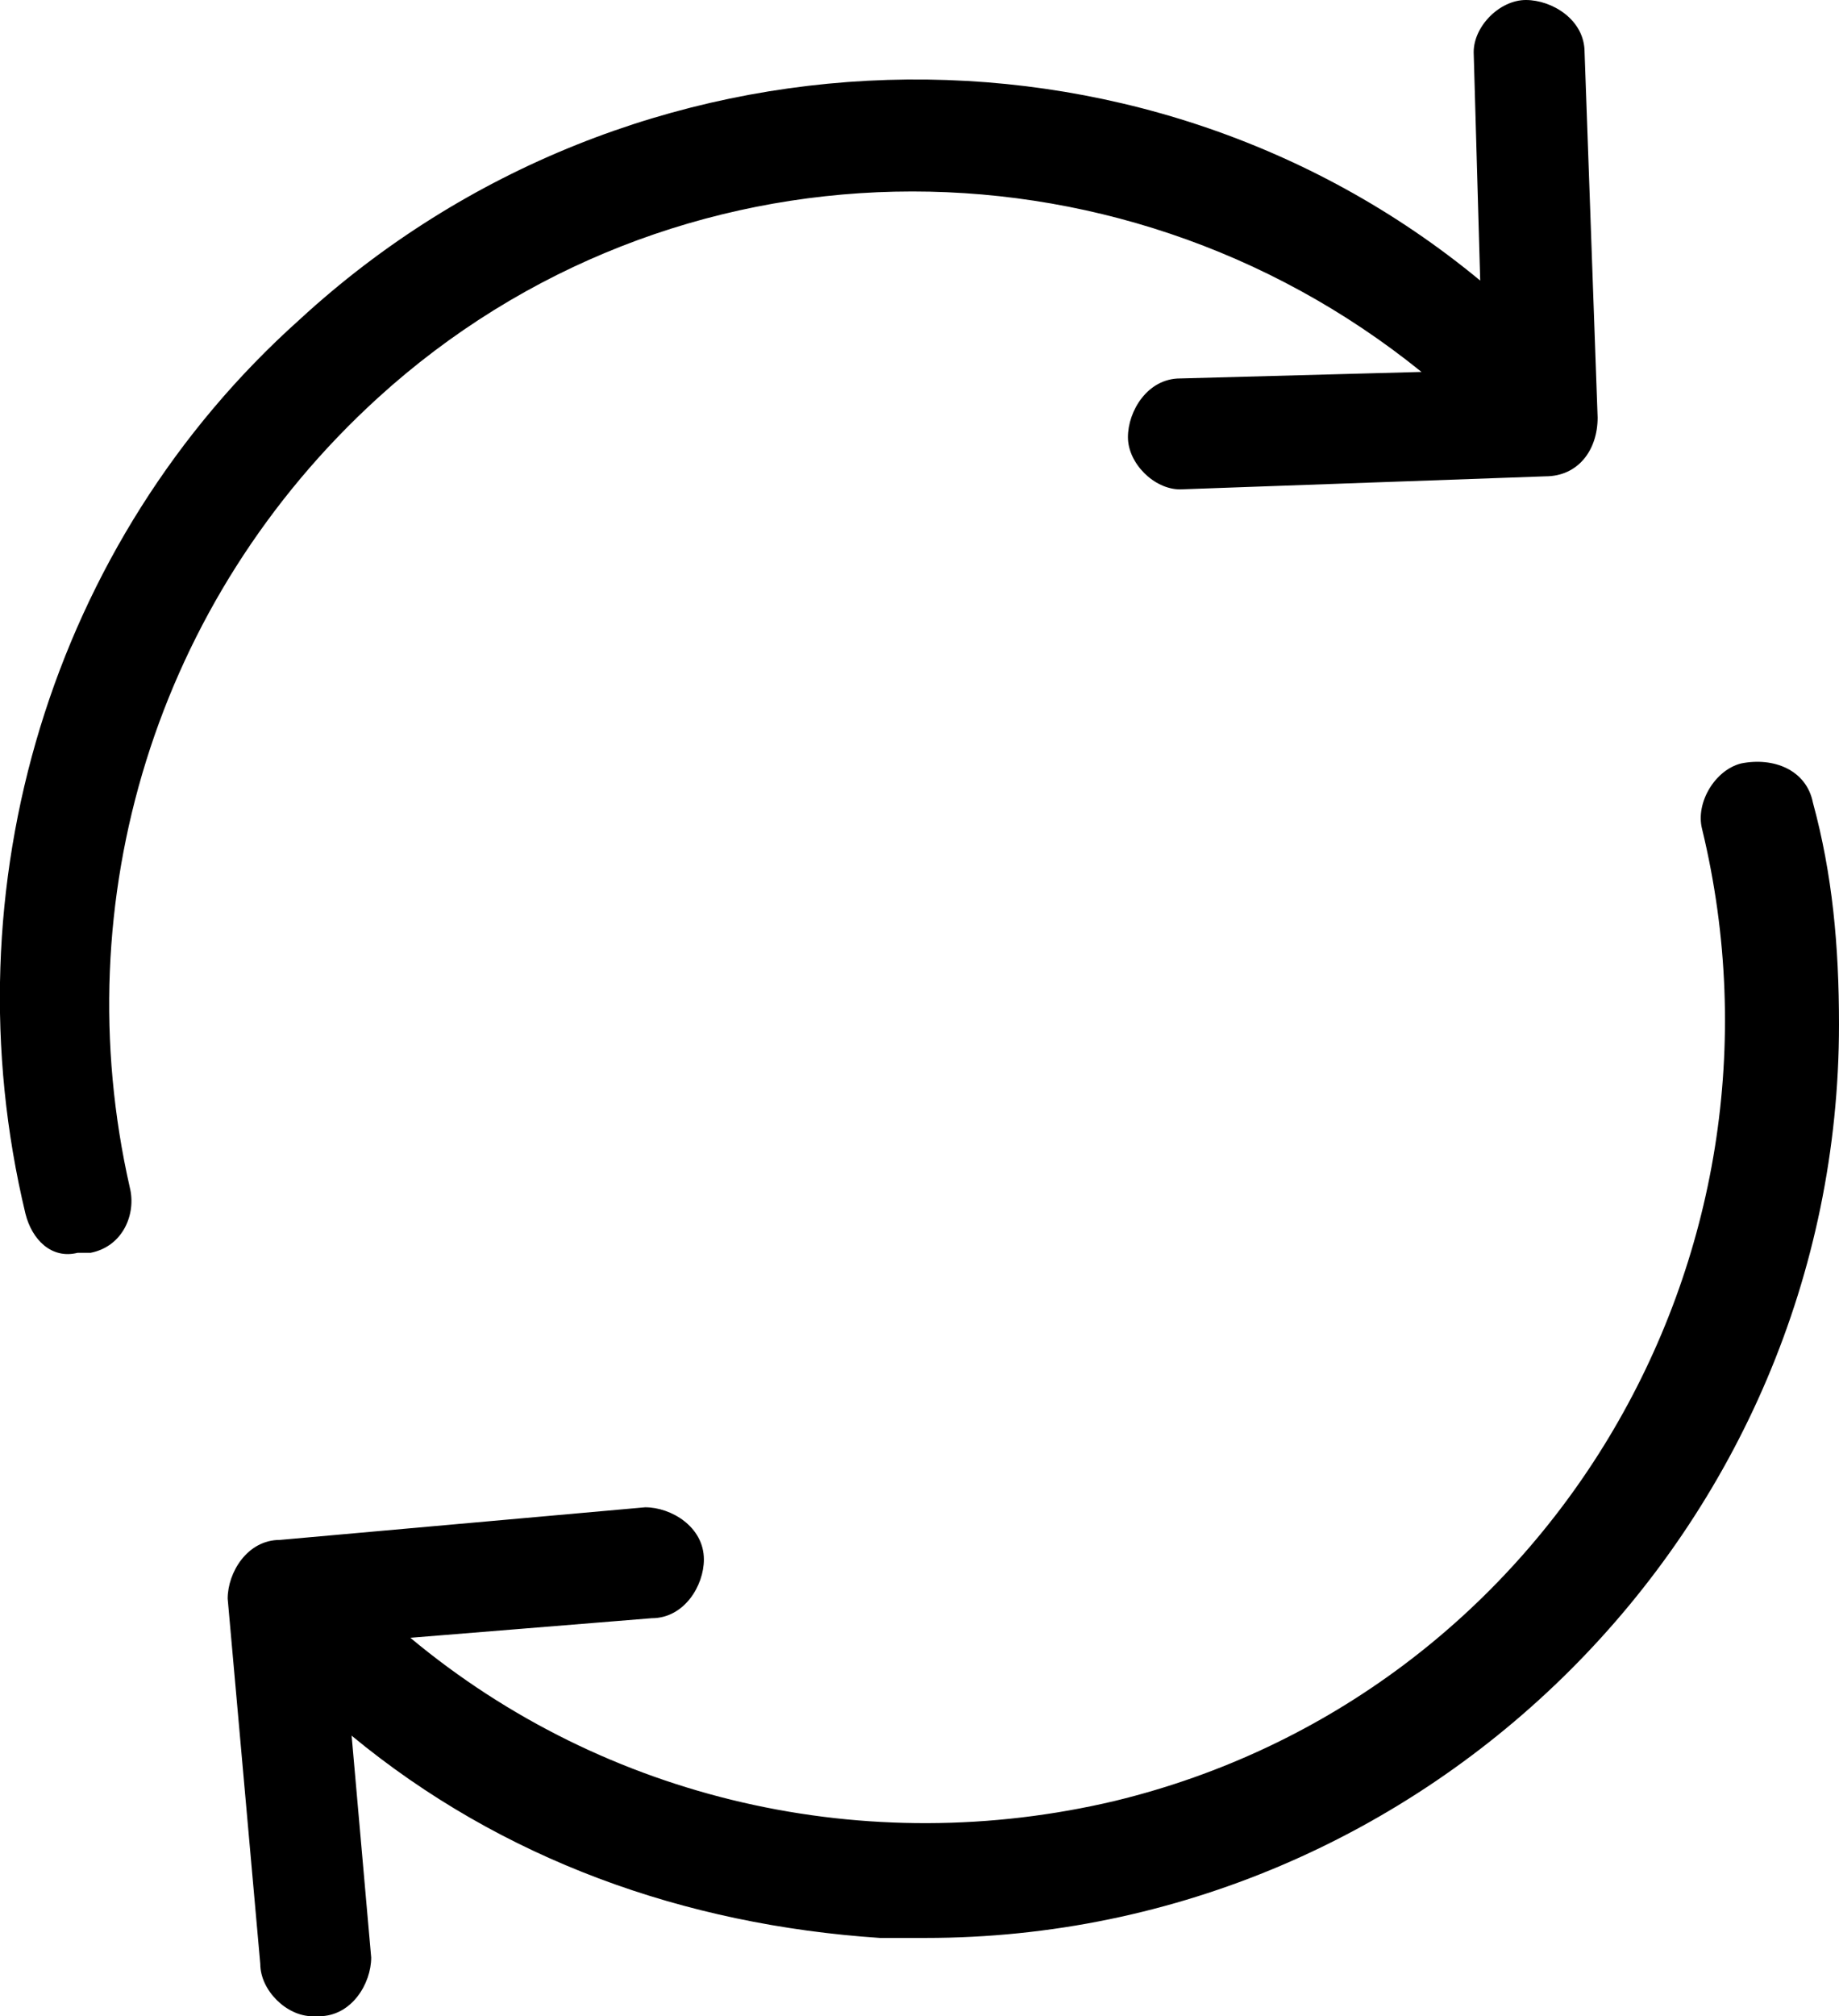
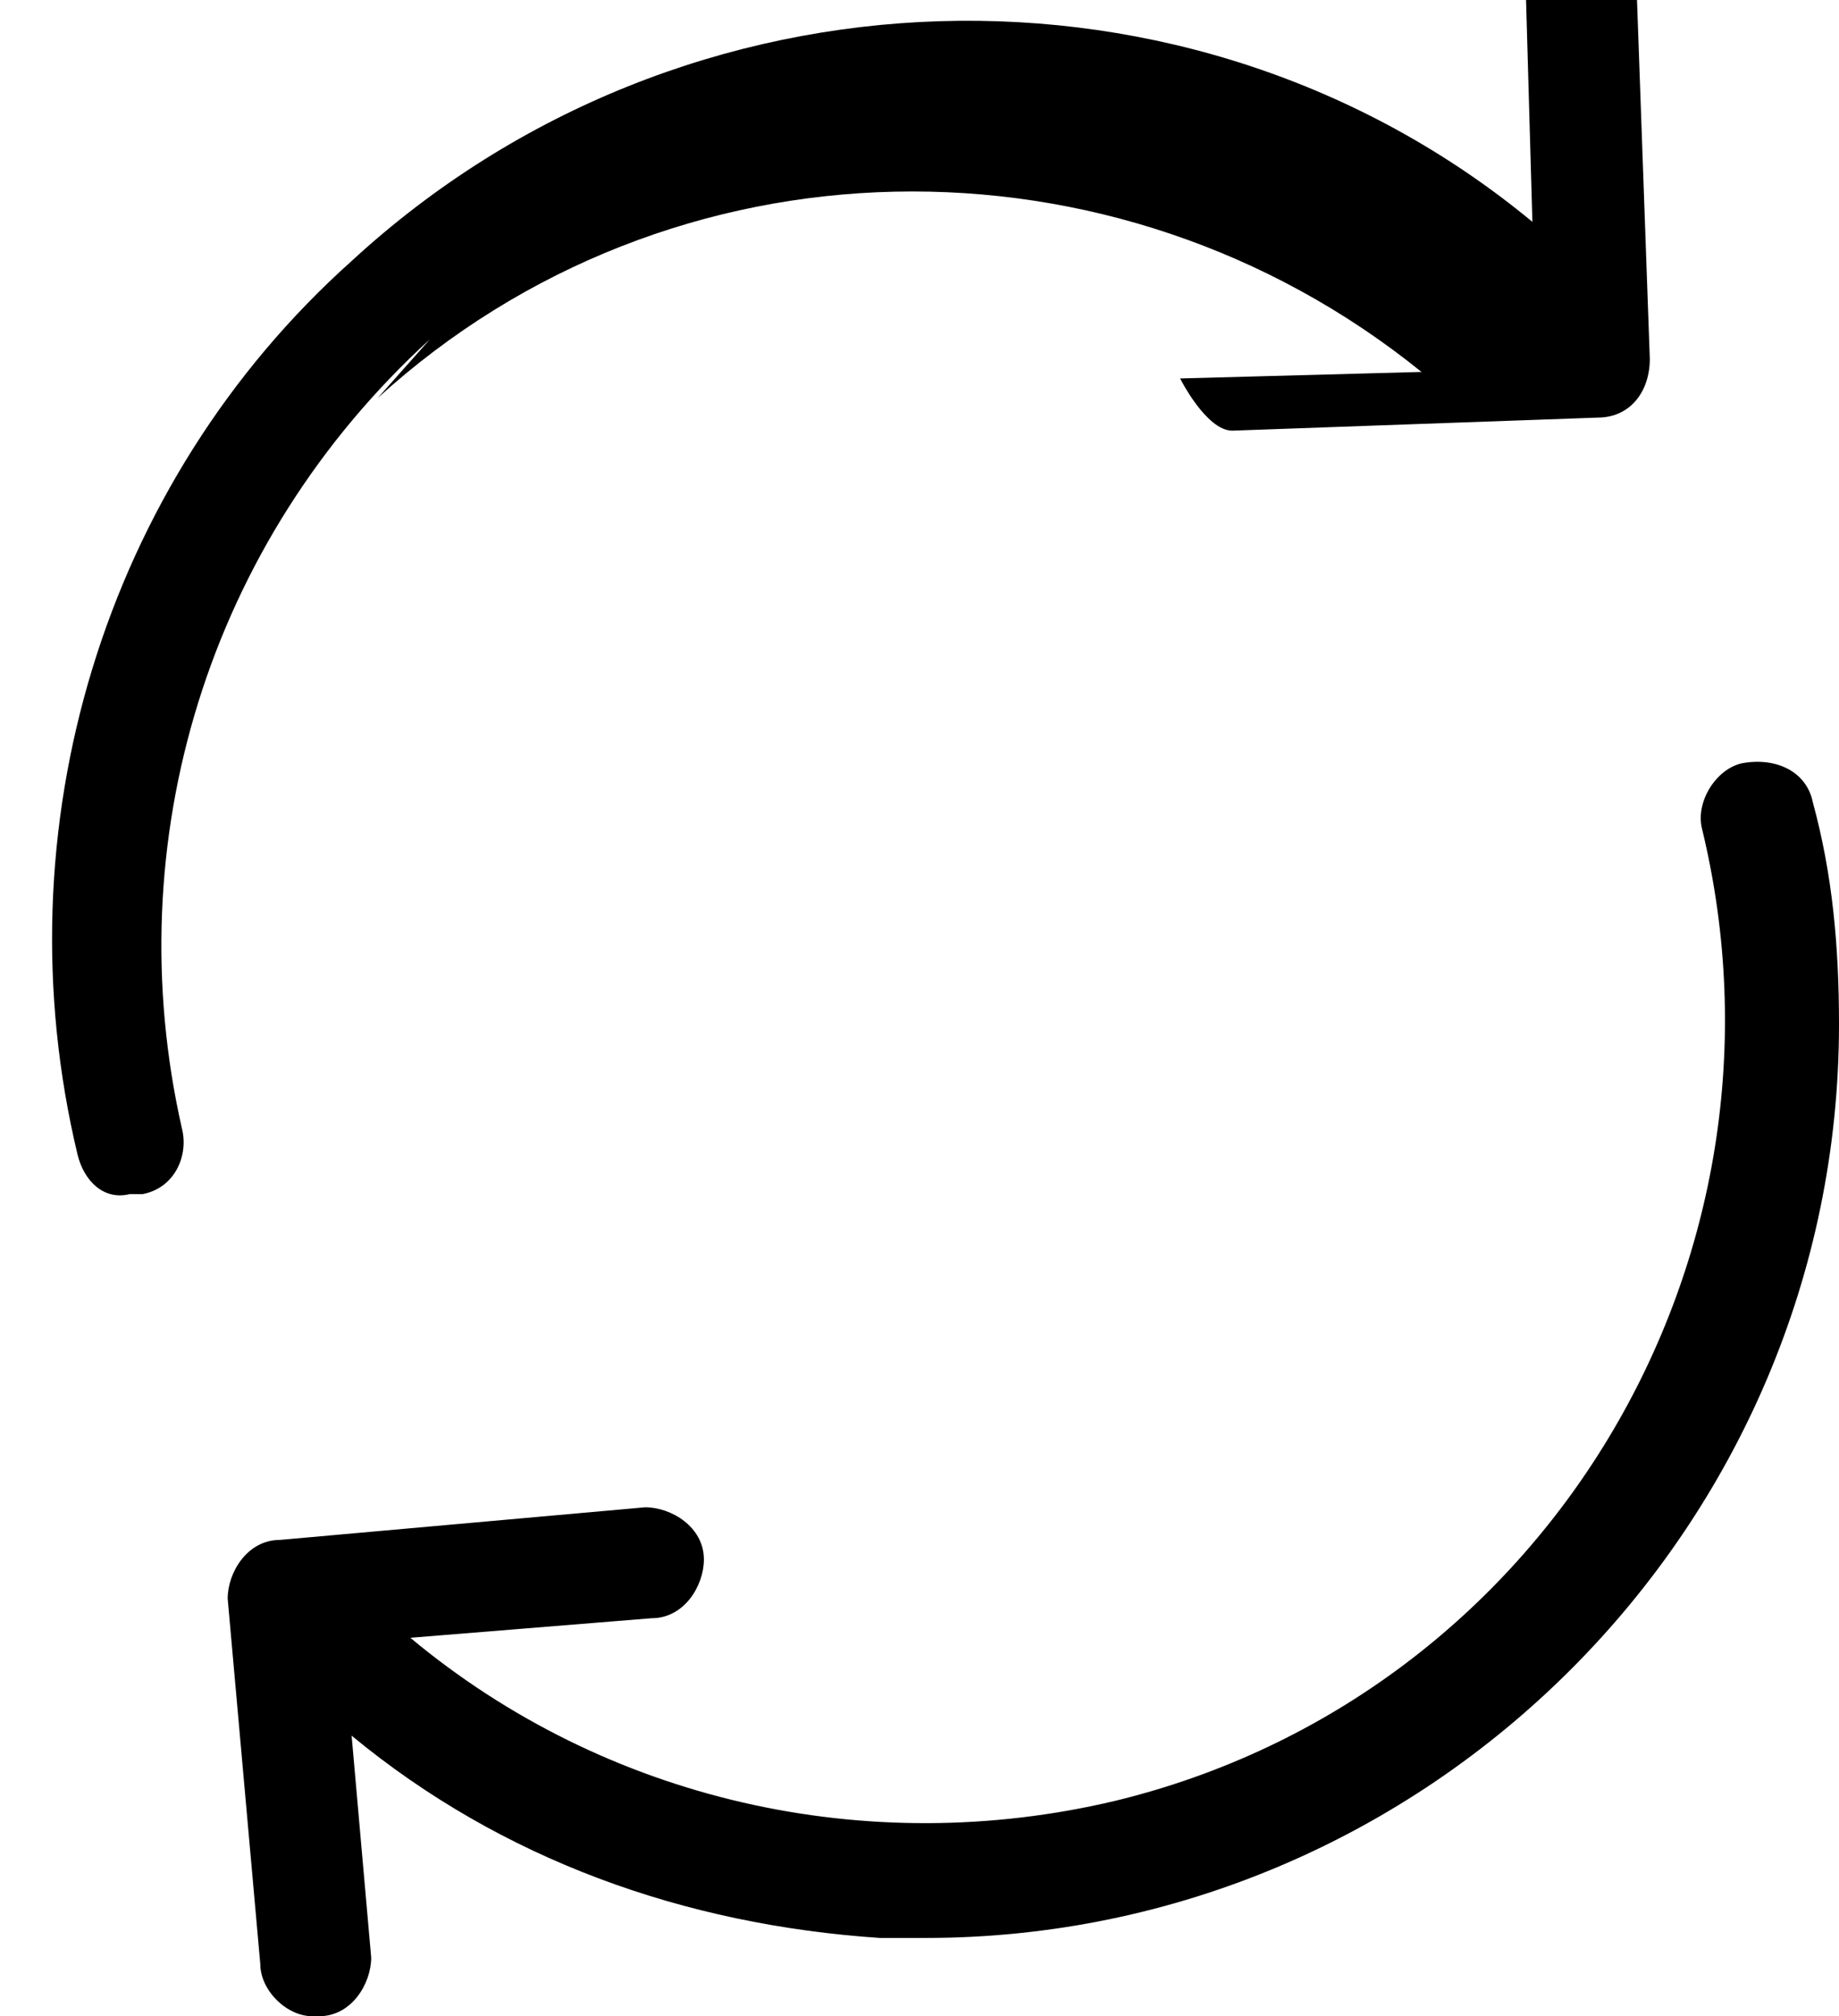
<svg xmlns="http://www.w3.org/2000/svg" viewBox="0 0 28.19 30.9">
-   <path d="M5.79 6.1c4.5-4.1 11.3-4.2 16-.4l-3.7.1c-.5 0-.8.5-.8.9s.4.8.8.8l5.6-.2c.5 0 .8-.4.8-.9l-.2-5.6c0-.5-.5-.8-.9-.8s-.8.4-.8.8l.1 3.5c-5.2-4.3-13-4.1-18.1.6-3.8 3.4-5.4 8.7-4.2 13.7.1.4.4.7.8.6h.2c.5-.1.7-.6.6-1-1-4.4.4-9 3.8-12.1M27.79 12.3c-.1-.5-.6-.7-1.1-.6-.4.1-.7.6-.6 1 1.6 6.6-2.4 13.3-9 14.9-3.8.9-7.8 0-10.8-2.5l3.7-.3c.5 0 .8-.5.8-.9 0-.5-.5-.8-.9-.8l-5.6.5c-.5 0-.8.5-.8.9l.5 5.6c0 .4.4.8.8.8h.1c.5 0 .8-.5.8-.9l-.3-3.4c2.3 1.9 5.1 2.9 8.1 3.1h.7c7.7 0 14-6.3 14-14 0-1.2-.1-2.3-.4-3.4" />
+   <path d="M5.79 6.1c4.5-4.1 11.3-4.2 16-.4l-3.7.1s.4.8.8.8l5.6-.2c.5 0 .8-.4.8-.9l-.2-5.6c0-.5-.5-.8-.9-.8s-.8.4-.8.8l.1 3.5c-5.2-4.3-13-4.1-18.1.6-3.8 3.4-5.4 8.7-4.2 13.7.1.4.4.7.8.6h.2c.5-.1.7-.6.6-1-1-4.4.4-9 3.8-12.1M27.79 12.3c-.1-.5-.6-.7-1.1-.6-.4.1-.7.6-.6 1 1.6 6.6-2.4 13.3-9 14.9-3.8.9-7.8 0-10.8-2.5l3.7-.3c.5 0 .8-.5.8-.9 0-.5-.5-.8-.9-.8l-5.6.5c-.5 0-.8.5-.8.9l.5 5.6c0 .4.4.8.8.8h.1c.5 0 .8-.5.8-.9l-.3-3.4c2.3 1.9 5.1 2.9 8.1 3.1h.7c7.7 0 14-6.3 14-14 0-1.2-.1-2.3-.4-3.4" />
</svg>